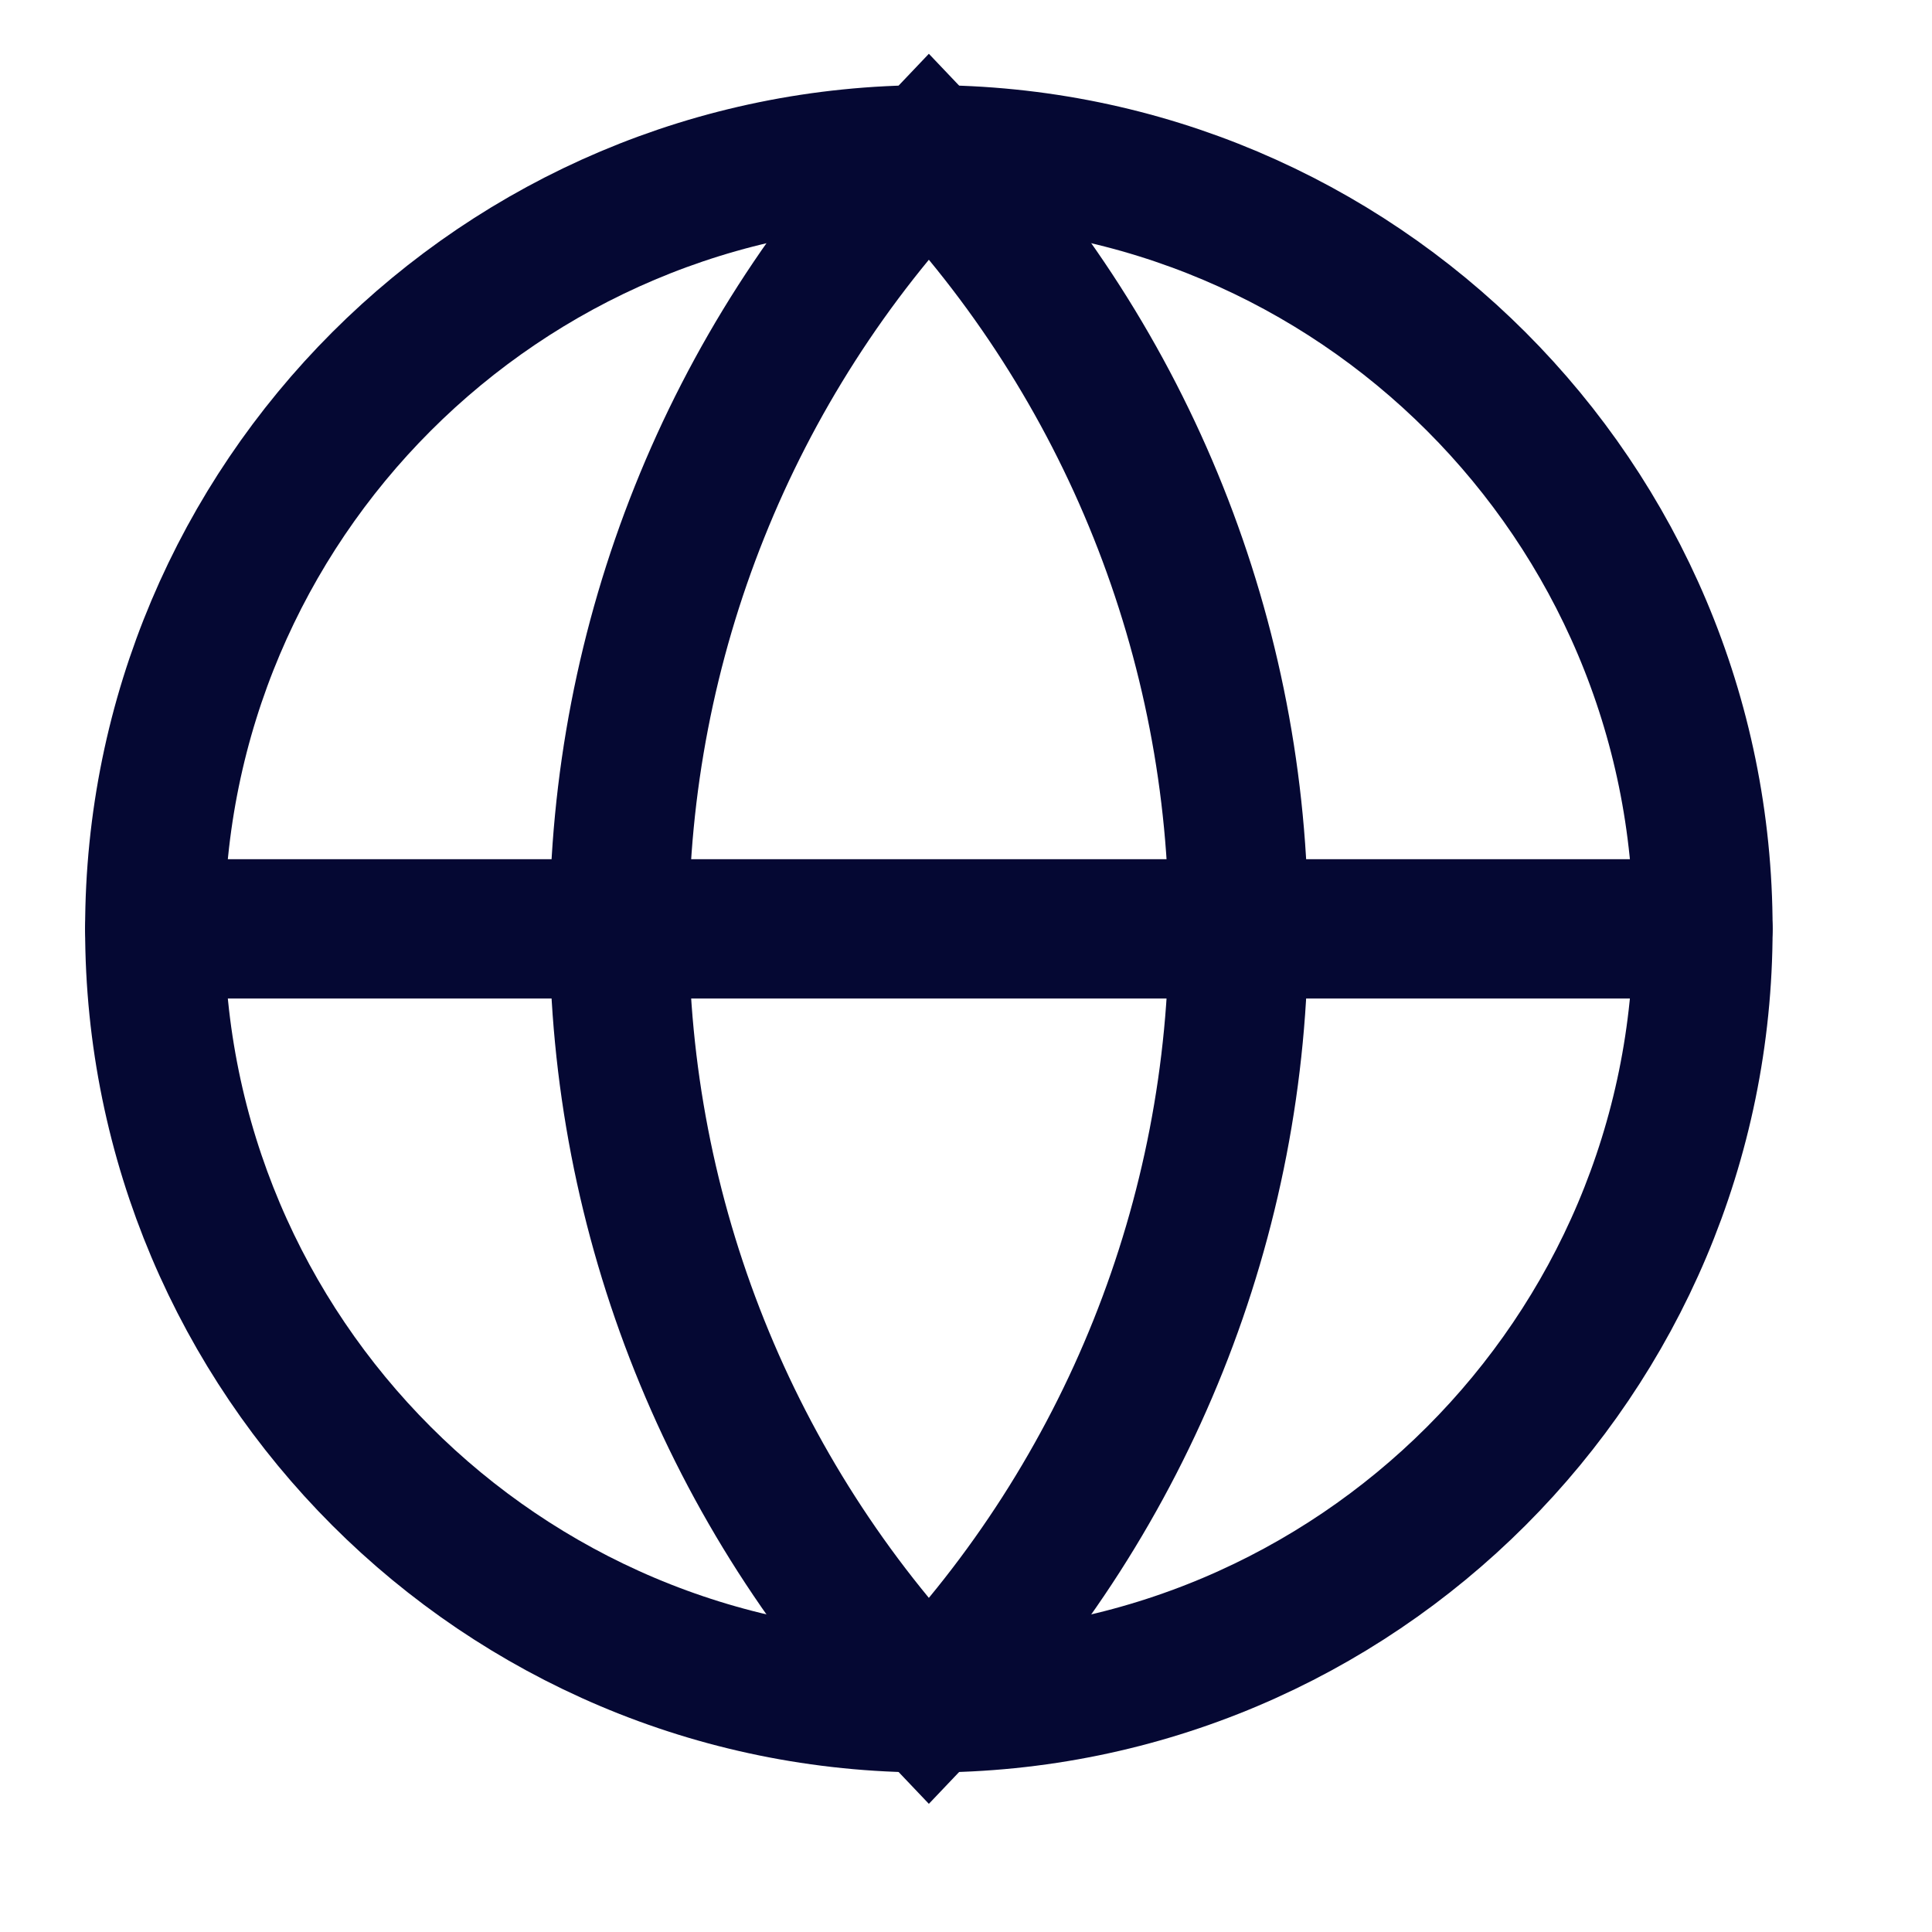
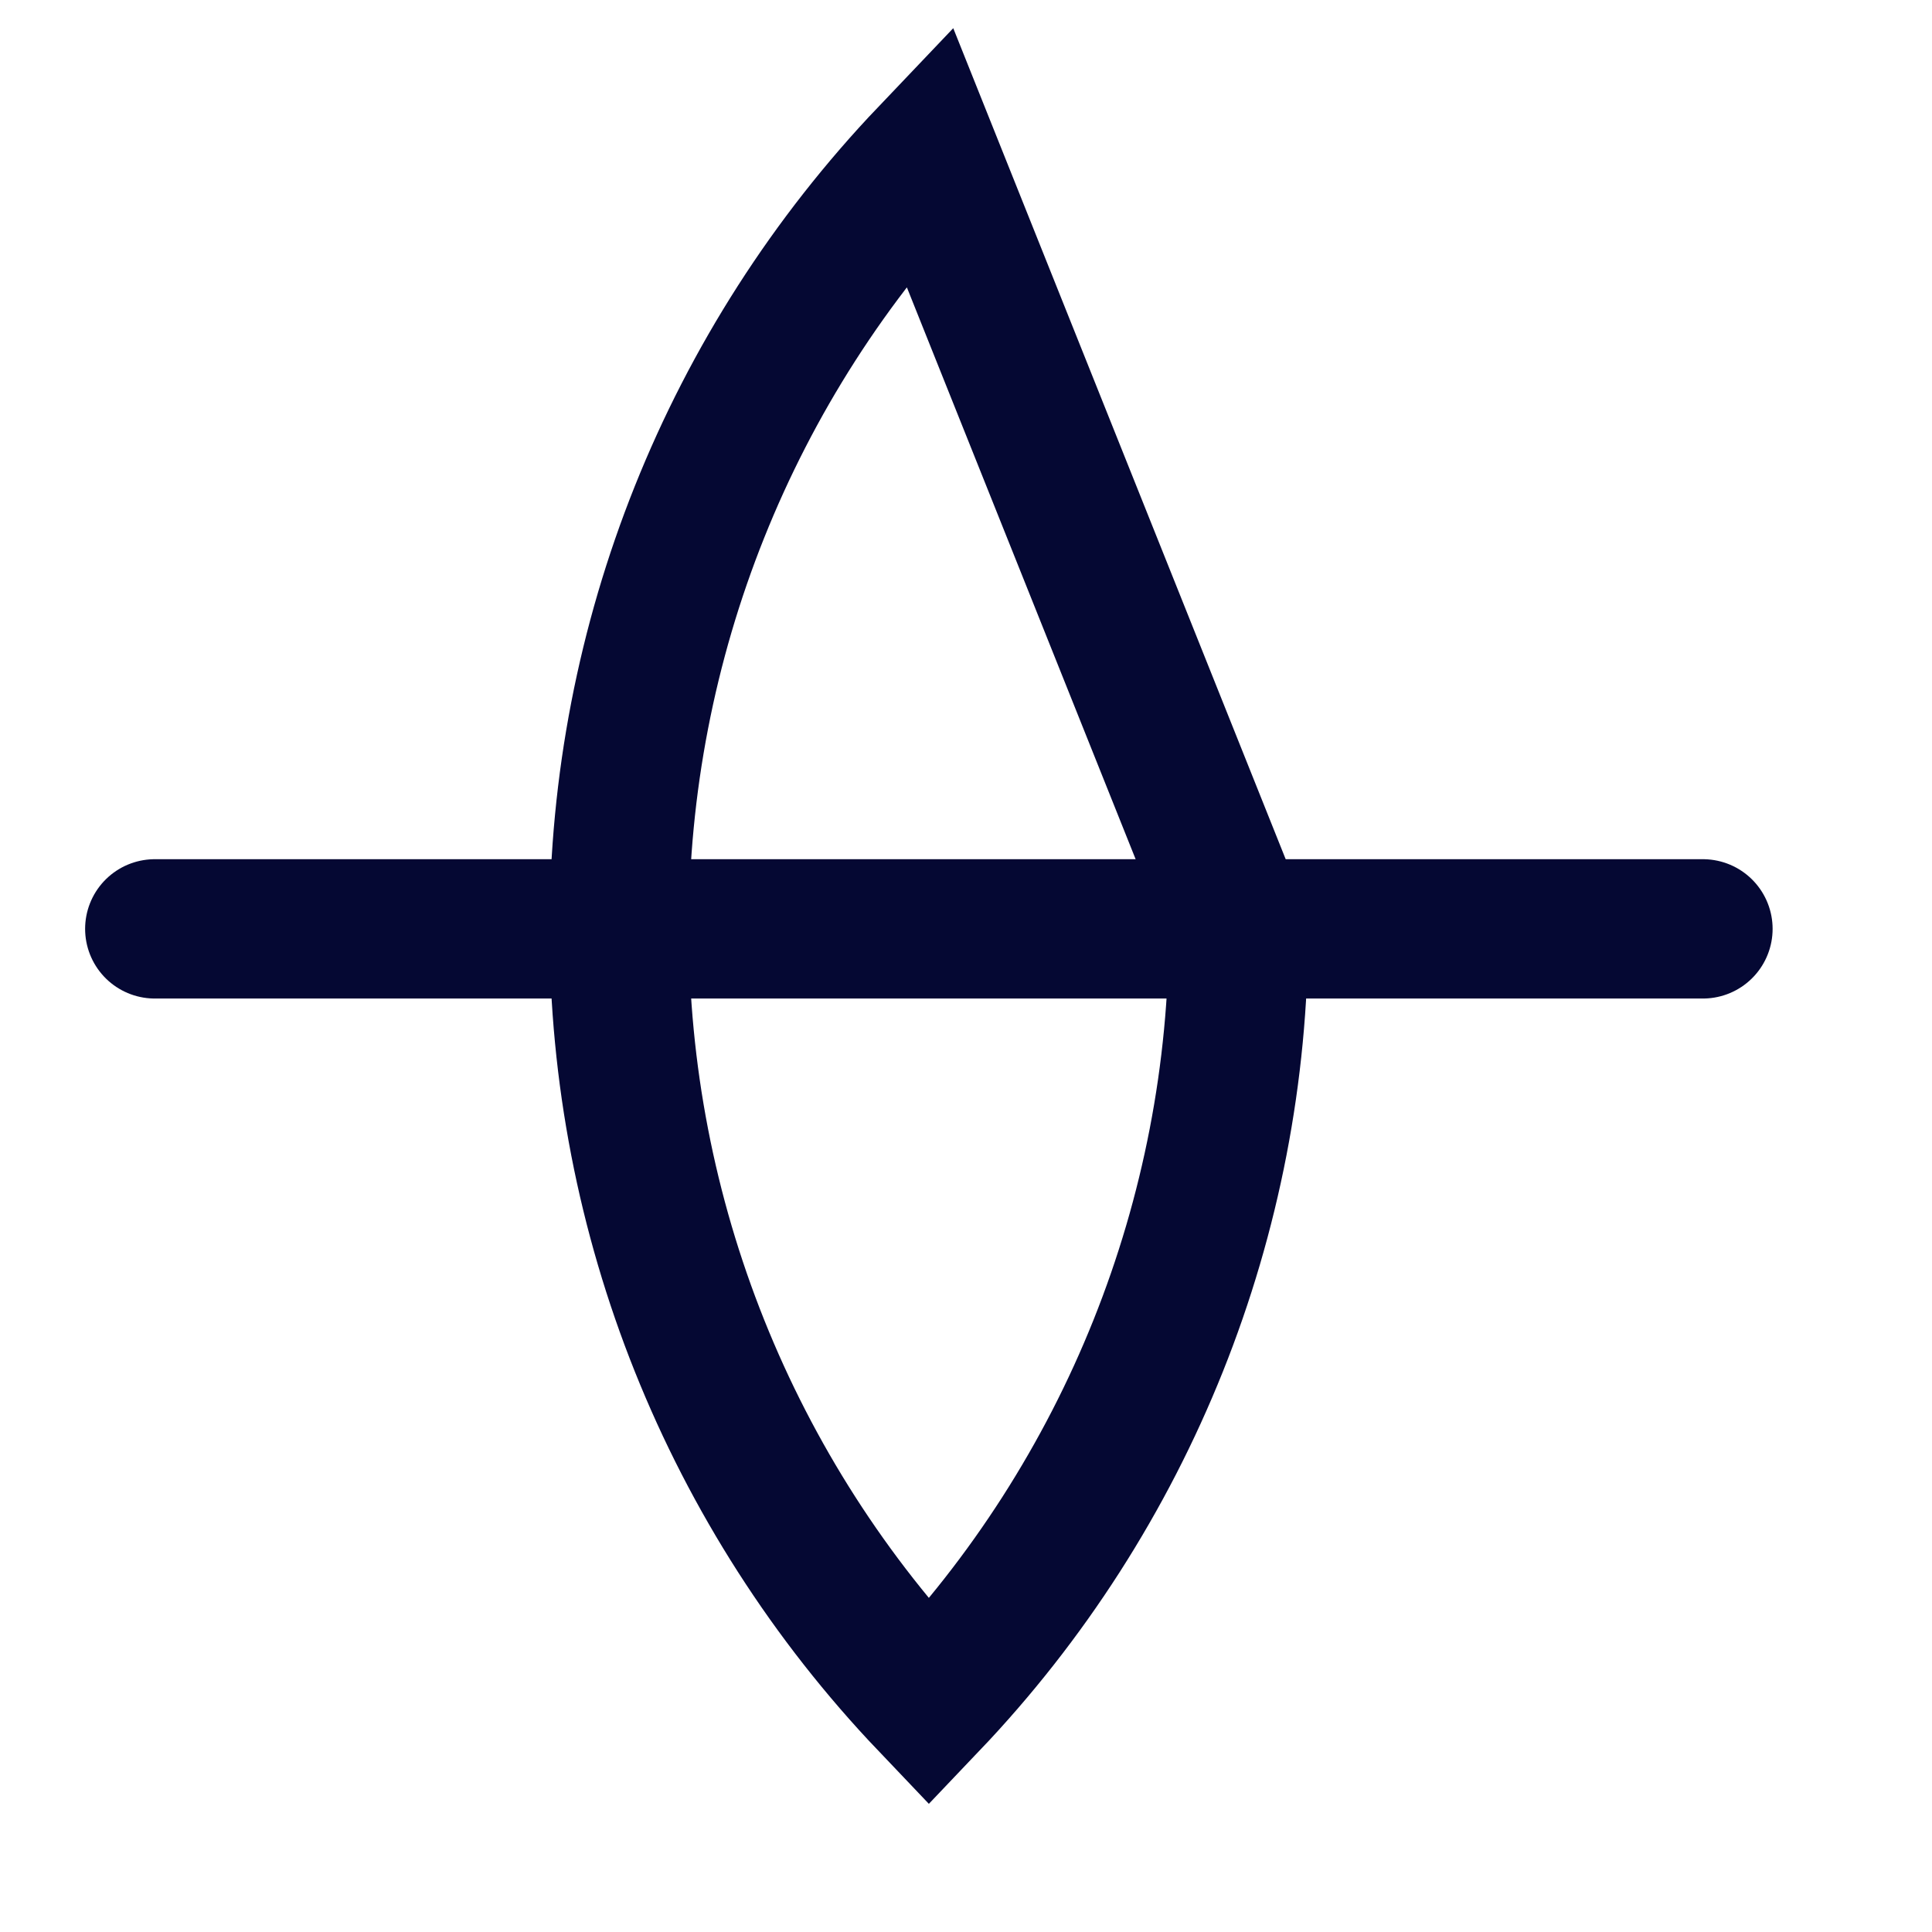
<svg xmlns="http://www.w3.org/2000/svg" fill="none" height="100%" overflow="visible" preserveAspectRatio="none" style="display: block;" viewBox="0 0 18 18" width="100%">
  <g id="Frame">
-     <path d="M8.654 15.865C12.637 15.865 15.866 12.636 15.866 8.654C15.866 4.671 12.637 1.442 8.654 1.442C4.671 1.442 1.442 4.671 1.442 8.654C1.442 12.636 4.671 15.865 8.654 15.865Z" id="Vector" stroke="#050833" stroke-linecap="round" stroke-width="1.298" />
-     <path d="M8.654 1.442C6.802 3.386 5.769 5.969 5.769 8.654C5.769 11.339 6.802 13.921 8.654 15.865C10.506 13.921 11.539 11.339 11.539 8.654C11.539 5.969 10.506 3.386 8.654 1.442Z" id="Vector_2" stroke="#050833" stroke-linecap="round" stroke-width="1.298" />
+     <path d="M8.654 1.442C6.802 3.386 5.769 5.969 5.769 8.654C5.769 11.339 6.802 13.921 8.654 15.865C10.506 13.921 11.539 11.339 11.539 8.654Z" id="Vector_2" stroke="#050833" stroke-linecap="round" stroke-width="1.298" />
    <path d="M1.442 8.654H15.866" id="Vector_3" stroke="#050833" stroke-linecap="round" stroke-width="1.298" />
  </g>
</svg>